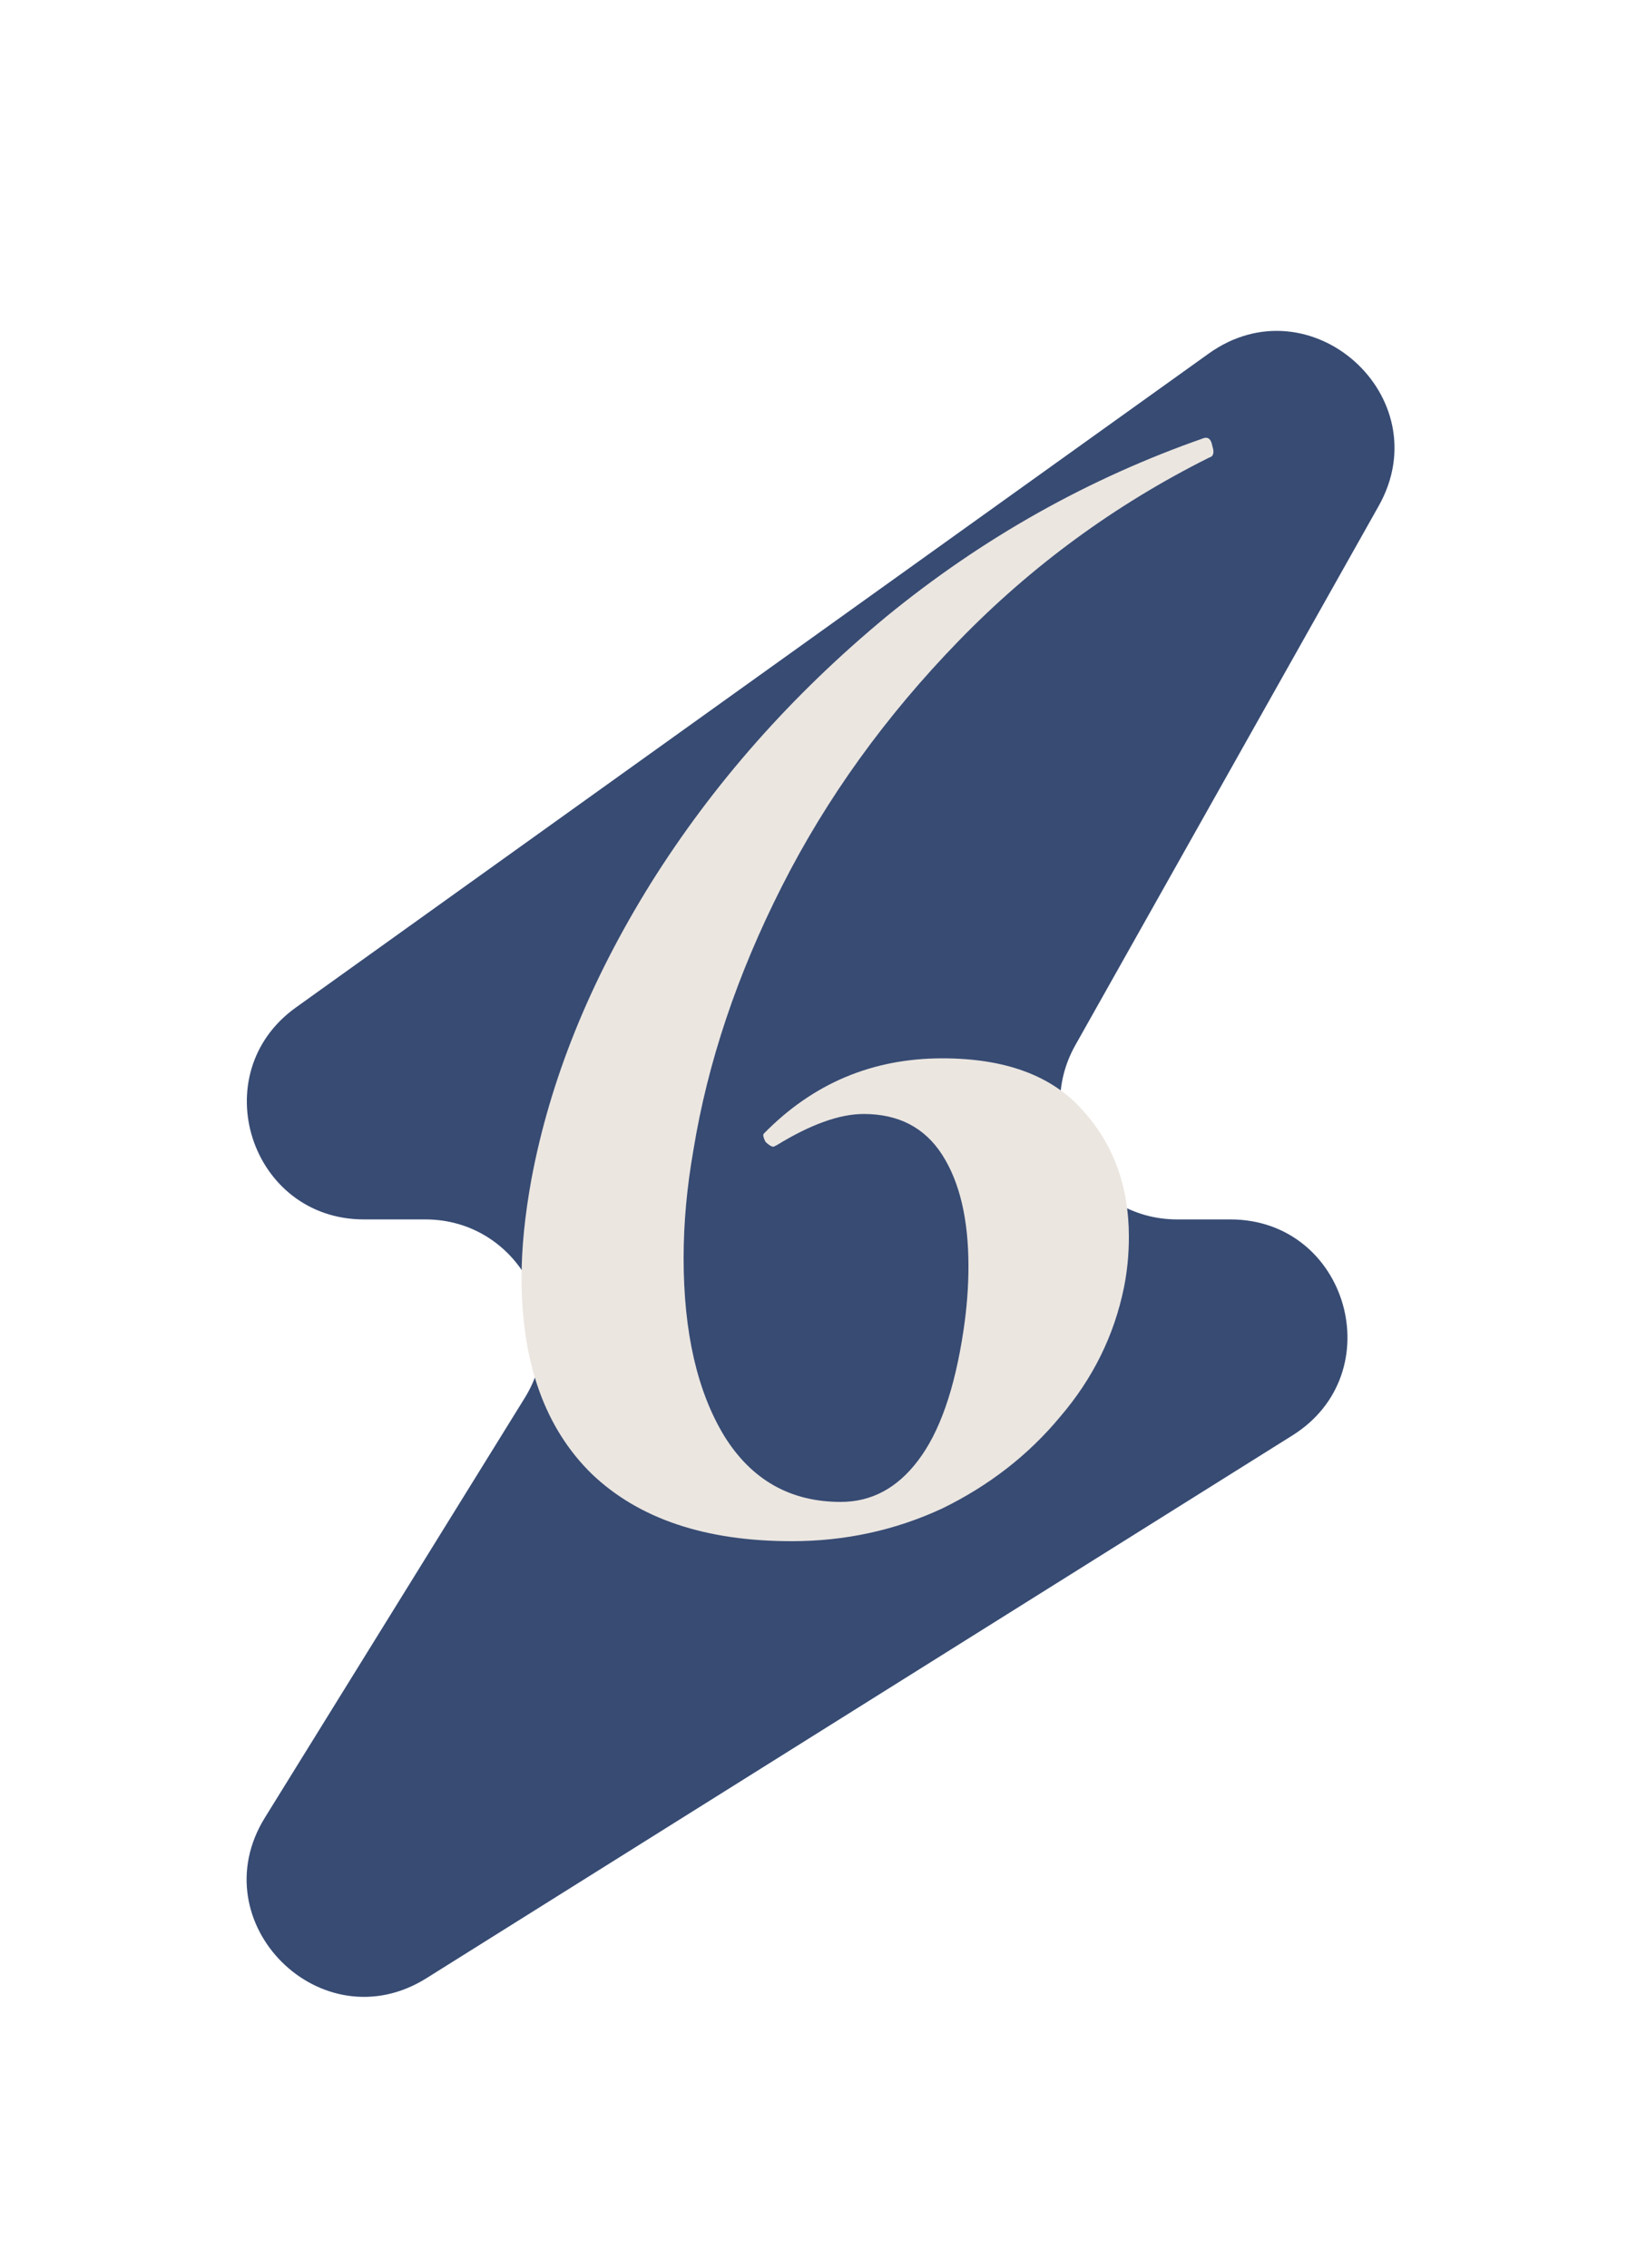
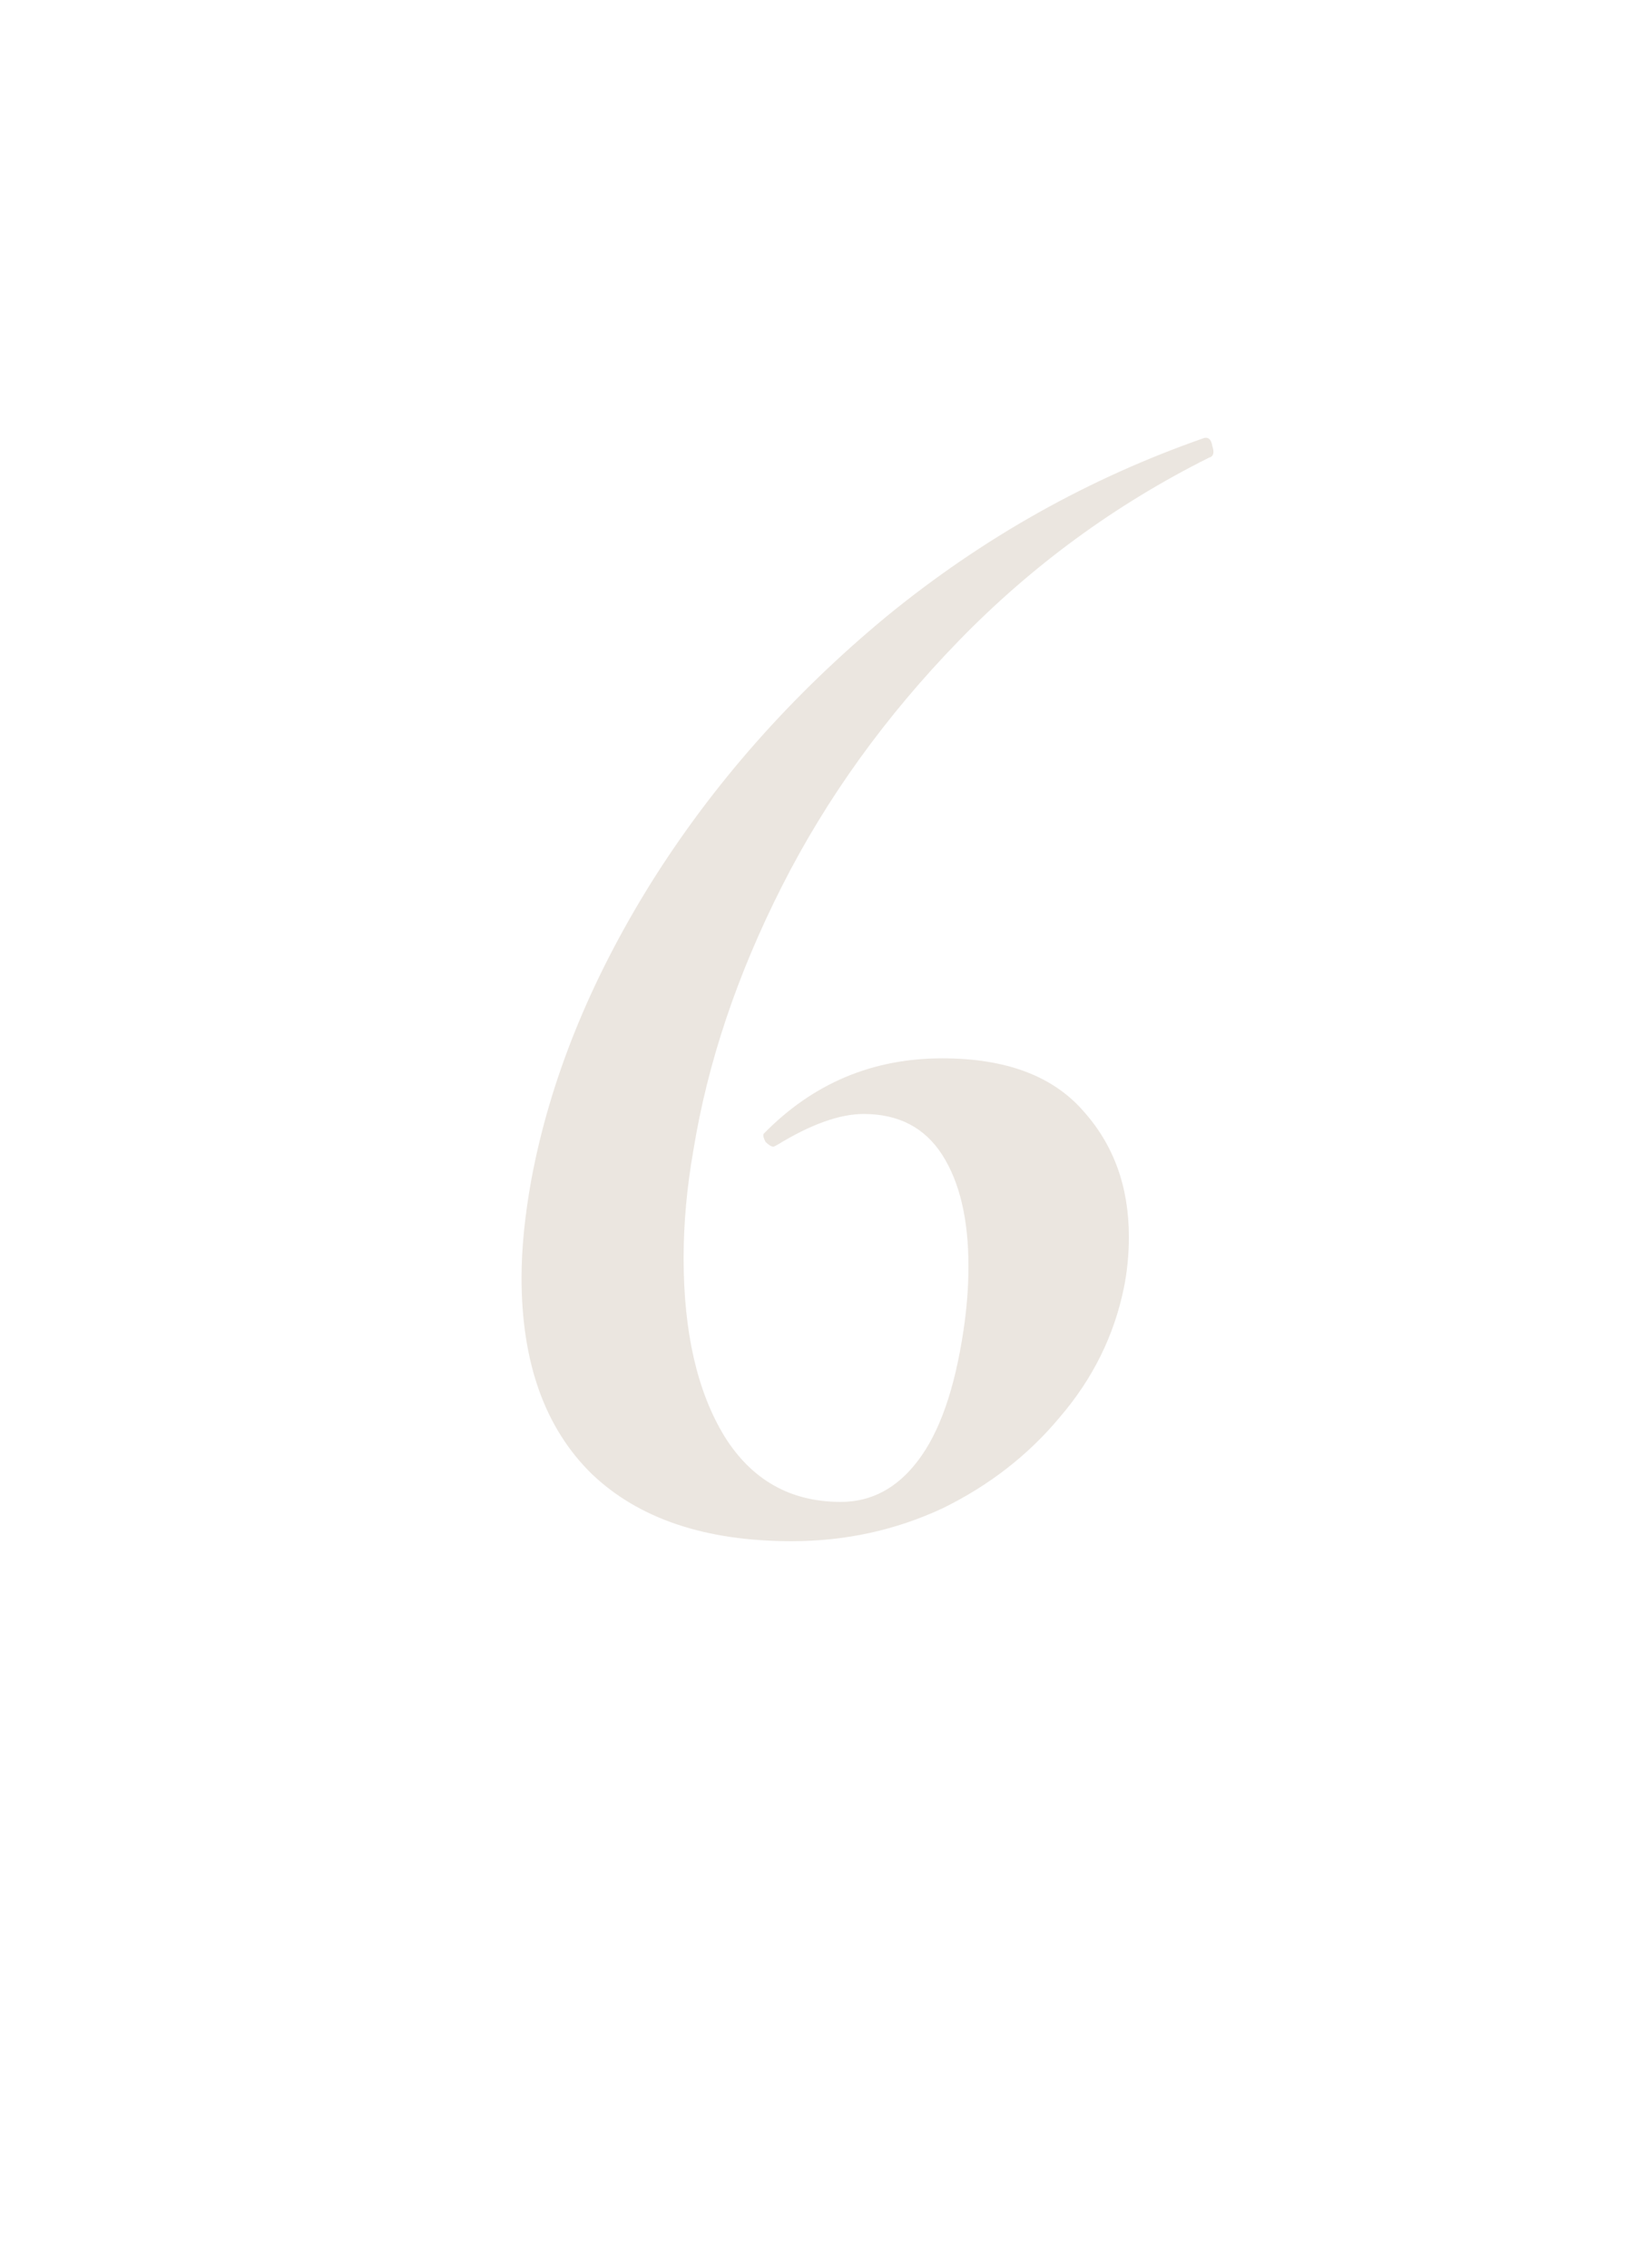
<svg xmlns="http://www.w3.org/2000/svg" width="70" height="97" viewBox="0 0 70 97" fill="none">
-   <path d="M12.653 43.085L51.684 15.122C56.032 12.007 61.576 16.975 58.954 21.638L45.982 44.698C44.108 48.031 46.516 52.149 50.34 52.149H52.61C57.63 52.149 59.519 58.719 55.266 61.386L18.235 84.599C13.748 87.412 8.541 82.233 11.328 77.731L22.44 59.781C24.502 56.45 22.106 52.149 18.188 52.149H15.565C10.704 52.149 8.701 45.915 12.653 43.085Z" fill="#374B73" />
  <path d="M33.852 65.91C30.165 65.91 27.319 64.953 25.312 63.04C23.305 61.08 22.302 58.28 22.302 54.64C22.302 53.38 22.442 51.98 22.722 50.44C23.515 46.193 25.218 41.97 27.832 37.77C30.492 33.523 33.852 29.72 37.912 26.36C42.019 23 46.545 20.457 51.492 18.73C51.678 18.683 51.795 18.8 51.842 19.08C51.935 19.36 51.889 19.523 51.702 19.57C47.688 21.577 44.118 24.19 40.992 27.41C37.865 30.63 35.345 34.13 33.432 37.91C31.518 41.69 30.259 45.447 29.652 49.18C29.372 50.767 29.232 52.307 29.232 53.8C29.232 56.973 29.815 59.517 30.982 61.43C32.148 63.297 33.805 64.23 35.952 64.23C37.258 64.23 38.355 63.647 39.242 62.48C40.175 61.267 40.828 59.4 41.202 56.88C41.342 55.947 41.412 55.037 41.412 54.15C41.412 52.143 41.038 50.557 40.292 49.39C39.545 48.223 38.425 47.64 36.932 47.64C35.905 47.64 34.669 48.083 33.222 48.97L33.082 49.04C32.989 49.04 32.872 48.97 32.732 48.83C32.639 48.643 32.615 48.527 32.662 48.48C34.762 46.333 37.305 45.26 40.292 45.26C42.998 45.26 45.005 46.007 46.312 47.5C47.618 48.947 48.272 50.743 48.272 52.89C48.272 53.637 48.202 54.36 48.062 55.06C47.642 57.113 46.732 58.957 45.332 60.59C43.978 62.223 42.298 63.53 40.292 64.51C38.285 65.443 36.139 65.91 33.852 65.91Z" fill="#EBE6E0" />
</svg>